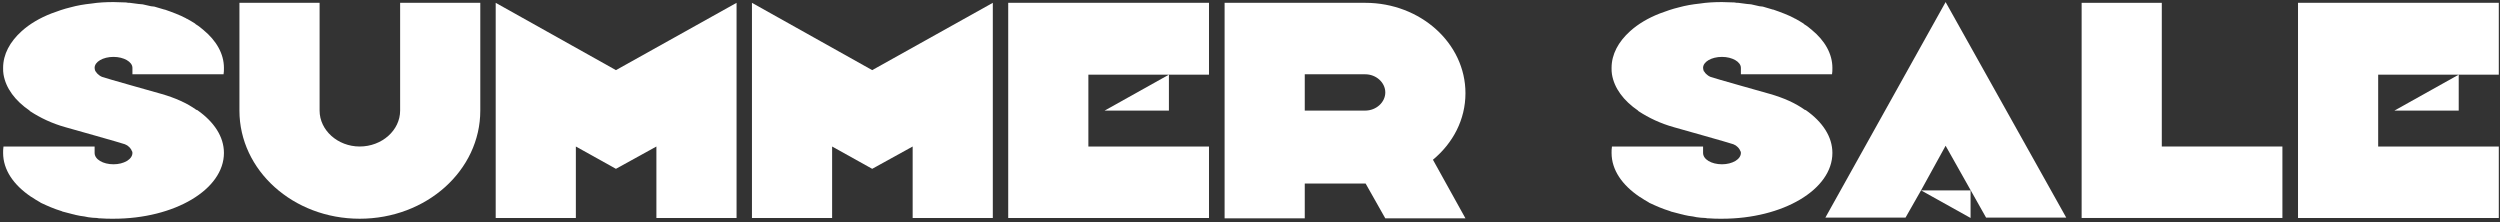
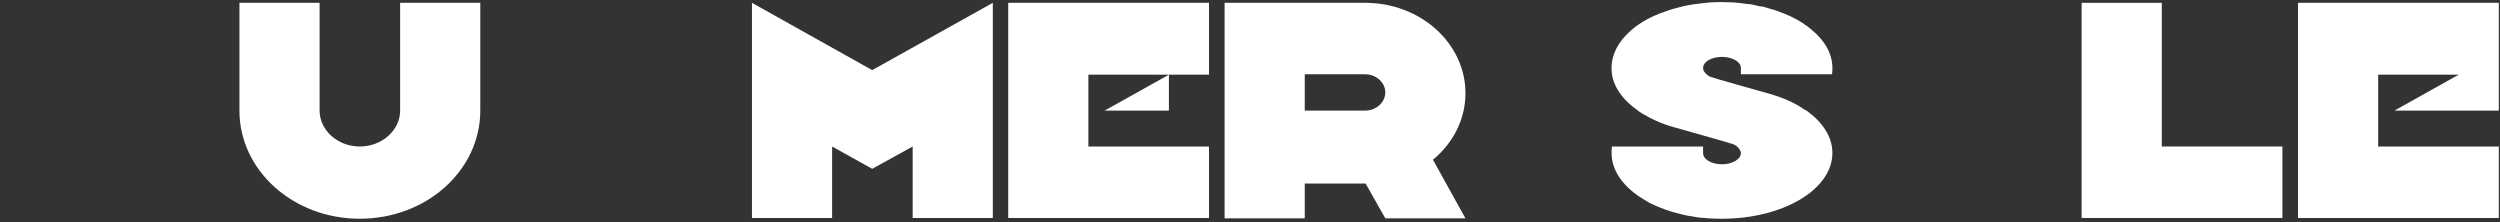
<svg xmlns="http://www.w3.org/2000/svg" width="562" height="50" viewBox="0 0 562 50" fill="none">
  <rect x="0" y="0" width="562" height="50" fill="#333333" stroke="none" />
-   <path d="M44.39 24.775C48.13 27.41 50.34 30.725 50.34 34.38C50.34 42.625 39.205 49.17 25.52 49.17C24.5 49.17 23.565 49.17 22.63 49.085C22.375 49.085 22.12 49.085 21.78 49C21.1 49 20.505 48.915 19.825 48.83C19.57 48.745 19.23 48.745 18.975 48.66C18.295 48.575 17.7 48.49 17.02 48.32C16.85 48.235 16.595 48.235 16.34 48.15C15.575 47.98 14.81 47.725 14.045 47.555C13.96 47.555 13.96 47.47 13.875 47.47C12.175 46.96 10.645 46.28 9.2 45.6C9.115 45.515 9.03 45.515 8.945 45.43C8.35 45.09 7.755 44.75 7.16 44.325C7.075 44.325 7.075 44.24 6.99 44.24C3.08 41.605 0.7 38.205 0.7 34.38C0.7 33.955 0.7 33.445 0.785 32.935H21.27C21.27 32.935 21.27 33.87 21.27 34.38C21.27 35.825 23.14 36.93 25.52 36.93C27.815 36.93 29.77 35.825 29.77 34.38C29.77 34.125 29.685 33.955 29.515 33.7C29.515 33.615 29.515 33.615 29.43 33.53C29.345 33.36 29.175 33.19 29.005 33.02C28.75 32.765 28.495 32.595 28.07 32.425C27.73 32.255 14.725 28.6 14.725 28.6C11.665 27.75 9.03 26.475 6.82 25.03C6.735 24.945 6.65 24.945 6.65 24.86C3.42 22.65 1.295 19.845 0.785 16.7C0.7 16.275 0.7 15.765 0.7 15.255C0.7 12.195 2.23 9.39 4.865 7.01C6.65 5.395 8.945 4.035 11.58 3.015C12.94 2.505 14.385 1.995 15.83 1.655C17.36 1.23 18.89 0.975 20.505 0.805C22.12 0.55 23.82 0.465 25.52 0.465C26.455 0.465 27.39 0.55 28.325 0.55C28.665 0.635 28.92 0.635 29.175 0.635C29.855 0.72 30.535 0.805 31.13 0.89C31.47 0.89 31.725 0.975 32.065 0.975C32.66 1.145 33.34 1.23 33.935 1.4C34.19 1.4 34.445 1.485 34.7 1.485C35.465 1.74 36.23 1.91 36.995 2.165H37.08C38.78 2.76 40.395 3.355 41.84 4.12C41.84 4.205 41.925 4.205 42.01 4.205C42.69 4.545 43.285 4.97 43.88 5.31C43.88 5.395 43.965 5.395 44.05 5.48C44.645 5.82 45.24 6.33 45.75 6.755C48.64 9.135 50.34 12.11 50.34 15.255C50.34 15.765 50.34 16.275 50.255 16.7H29.77C29.77 16.7 29.77 15.85 29.77 15.255C29.77 13.895 27.815 12.79 25.52 12.79C23.14 12.79 21.27 13.895 21.27 15.255C21.27 15.51 21.355 15.765 21.44 16.02C21.525 16.02 21.525 16.105 21.61 16.19C21.695 16.36 21.78 16.445 21.95 16.615C22.205 16.87 22.545 17.125 22.97 17.295C23.31 17.465 36.315 21.12 36.315 21.12C39.29 21.97 42.01 23.16 44.135 24.69C44.305 24.69 44.305 24.775 44.39 24.775Z" fill="white" />
  <path d="M89.95 0.635H107.97V24.86C107.97 38.29 95.9 49.17 80.855 49.17C65.895 49.17 53.825 38.29 53.825 24.86V0.635H71.845V24.86C71.845 29.28 75.925 32.935 80.855 32.935C85.87 32.935 89.95 29.28 89.95 24.86V0.635Z" fill="white" />
-   <path d="M138.463 15.765L165.578 0.635V49H147.558V32.935L138.463 37.95L129.453 32.935V49H111.433V0.635L138.463 15.765Z" fill="white" />
  <path d="M196.07 15.765L223.185 0.635V49H205.165V32.935L196.07 37.95L187.06 32.935V49H169.04V0.635L196.07 15.765Z" fill="white" />
  <path d="M244.667 16.785V32.935H271.782V49H226.647V0.635H271.782V16.785H262.772V24.86H248.322L262.772 16.785H244.667Z" fill="white" />
  <path d="M329.435 20.95C329.435 26.9 326.63 32.17 322.125 35.91L329.435 49.085H311.415L306.995 41.265H293.31V49.085H275.29V0.635H306.91C319.32 0.635 329.435 9.73 329.435 20.95ZM293.31 16.7V24.86H306.91C309.375 24.86 311.415 22.99 311.415 20.78C311.415 18.57 309.375 16.7 306.91 16.7H293.31Z" fill="white" />
  <path d="M405.972 24.775C409.712 27.41 411.922 30.725 411.922 34.38C411.922 42.625 400.787 49.17 387.102 49.17C386.082 49.17 385.147 49.17 384.212 49.085C383.957 49.085 383.702 49.085 383.362 49C382.682 49 382.087 48.915 381.407 48.83C381.152 48.745 380.812 48.745 380.557 48.66C379.877 48.575 379.282 48.49 378.602 48.32C378.432 48.235 378.177 48.235 377.922 48.15C377.157 47.98 376.392 47.725 375.627 47.555C375.542 47.555 375.542 47.47 375.457 47.47C373.757 46.96 372.227 46.28 370.782 45.6C370.697 45.515 370.612 45.515 370.527 45.43C369.932 45.09 369.337 44.75 368.742 44.325C368.657 44.325 368.657 44.24 368.572 44.24C364.662 41.605 362.282 38.205 362.282 34.38C362.282 33.955 362.282 33.445 362.367 32.935H382.852C382.852 32.935 382.852 33.87 382.852 34.38C382.852 35.825 384.722 36.93 387.102 36.93C389.397 36.93 391.352 35.825 391.352 34.38C391.352 34.125 391.267 33.955 391.097 33.7C391.097 33.615 391.097 33.615 391.012 33.53C390.927 33.36 390.757 33.19 390.587 33.02C390.332 32.765 390.077 32.595 389.652 32.425C389.312 32.255 376.307 28.6 376.307 28.6C373.247 27.75 370.612 26.475 368.402 25.03C368.317 24.945 368.232 24.945 368.232 24.86C365.002 22.65 362.877 19.845 362.367 16.7C362.282 16.275 362.282 15.765 362.282 15.255C362.282 12.195 363.812 9.39 366.447 7.01C368.232 5.395 370.527 4.035 373.162 3.015C374.522 2.505 375.967 1.995 377.412 1.655C378.942 1.23 380.472 0.975 382.087 0.805C383.702 0.55 385.402 0.465 387.102 0.465C388.037 0.465 388.972 0.55 389.907 0.55C390.247 0.635 390.502 0.635 390.757 0.635C391.437 0.72 392.117 0.805 392.712 0.89C393.052 0.89 393.307 0.975 393.647 0.975C394.242 1.145 394.922 1.23 395.517 1.4C395.772 1.4 396.027 1.485 396.282 1.485C397.047 1.74 397.812 1.91 398.577 2.165H398.662C400.362 2.76 401.977 3.355 403.422 4.12C403.422 4.205 403.507 4.205 403.592 4.205C404.272 4.545 404.867 4.97 405.462 5.31C405.462 5.395 405.547 5.395 405.632 5.48C406.227 5.82 406.822 6.33 407.332 6.755C410.222 9.135 411.922 12.11 411.922 15.255C411.922 15.765 411.922 16.275 411.837 16.7H391.352C391.352 16.7 391.352 15.85 391.352 15.255C391.352 13.895 389.397 12.79 387.102 12.79C384.722 12.79 382.852 13.895 382.852 15.255C382.852 15.51 382.937 15.765 383.022 16.02C383.107 16.02 383.107 16.105 383.192 16.19C383.277 16.36 383.362 16.445 383.532 16.615C383.787 16.87 384.127 17.125 384.552 17.295C384.892 17.465 397.897 21.12 397.897 21.12C400.872 21.97 403.592 23.16 405.717 24.69C405.887 24.69 405.887 24.775 405.972 24.775Z" fill="white" />
-   <path d="M446.469 48.915L437.374 32.765L431.849 42.795H442.984V49L431.849 42.795L428.364 48.915H410.344L437.374 0.465L464.489 48.915H446.469Z" fill="white" />
  <path d="M485.971 32.935H513.086V49H467.951V0.635H485.971V32.935Z" fill="white" />
-   <path d="M534.614 16.785V32.935H561.729V49H516.594V0.635H561.729V16.785H552.719V24.86H538.269L552.719 16.785H534.614Z" fill="white" />
+   <path d="M534.614 16.785V32.935H561.729V49H516.594V0.635H561.729V16.785V24.86H538.269L552.719 16.785H534.614Z" fill="white" />
</svg>